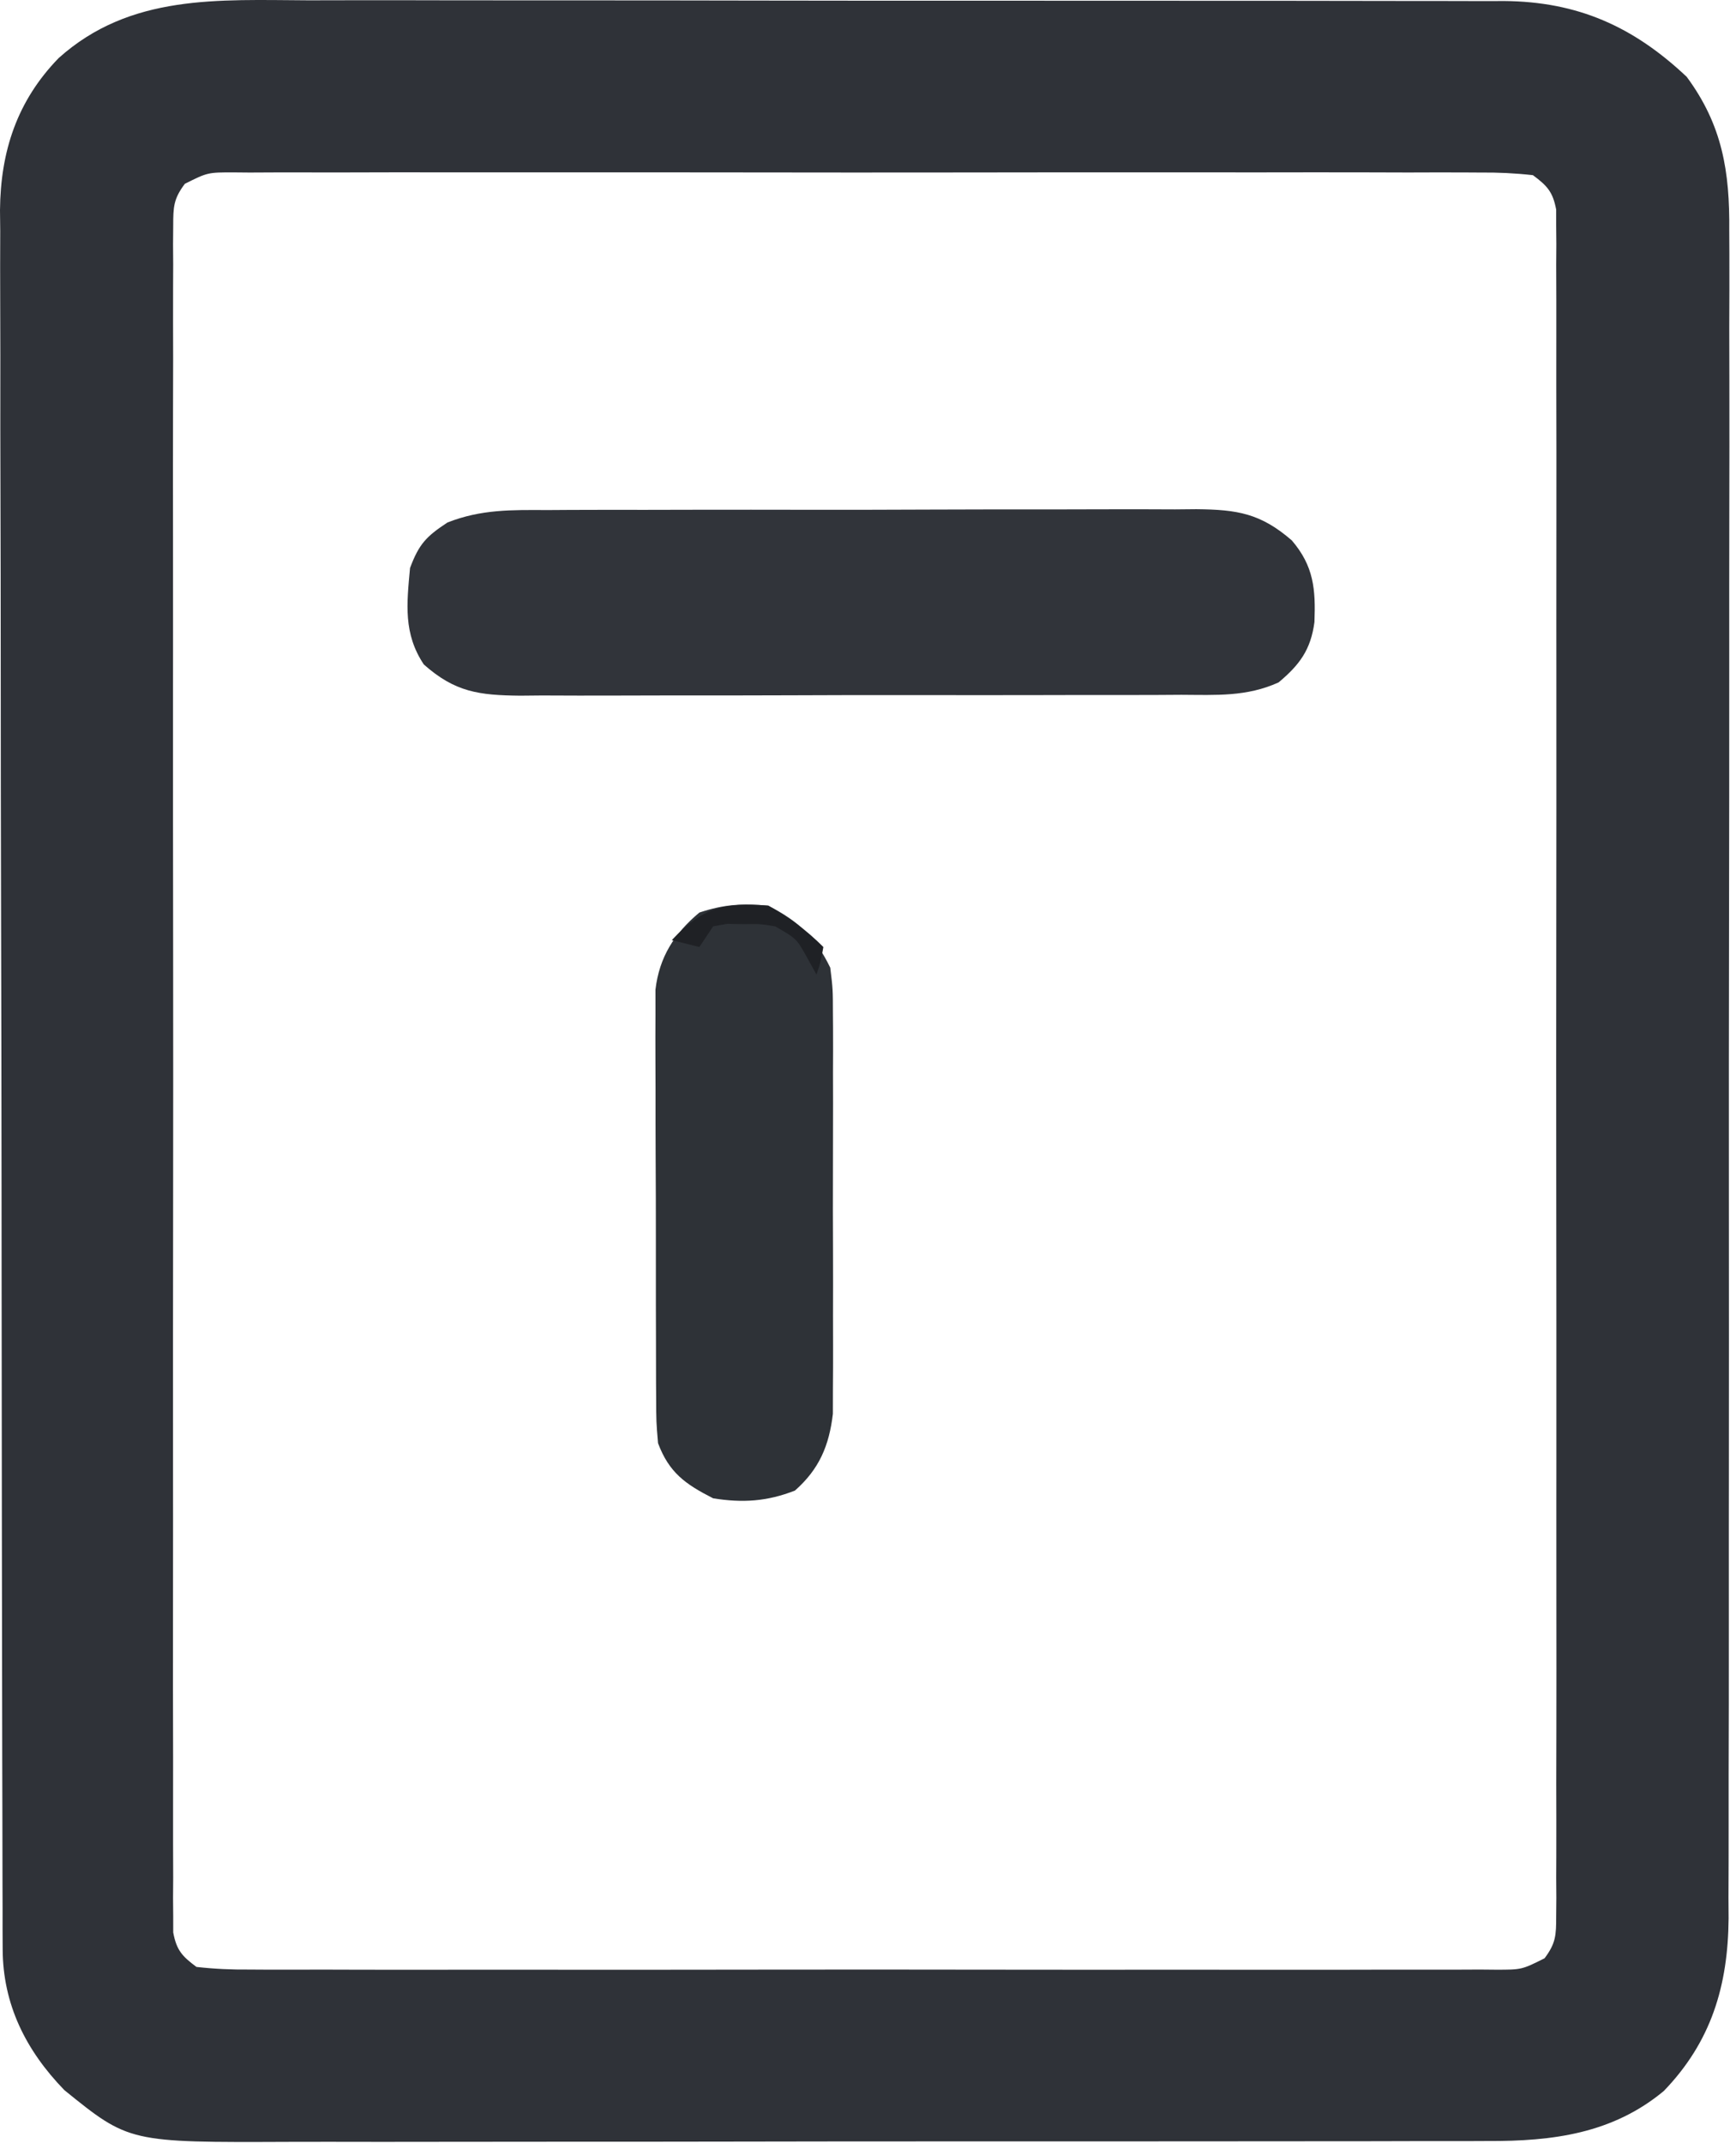
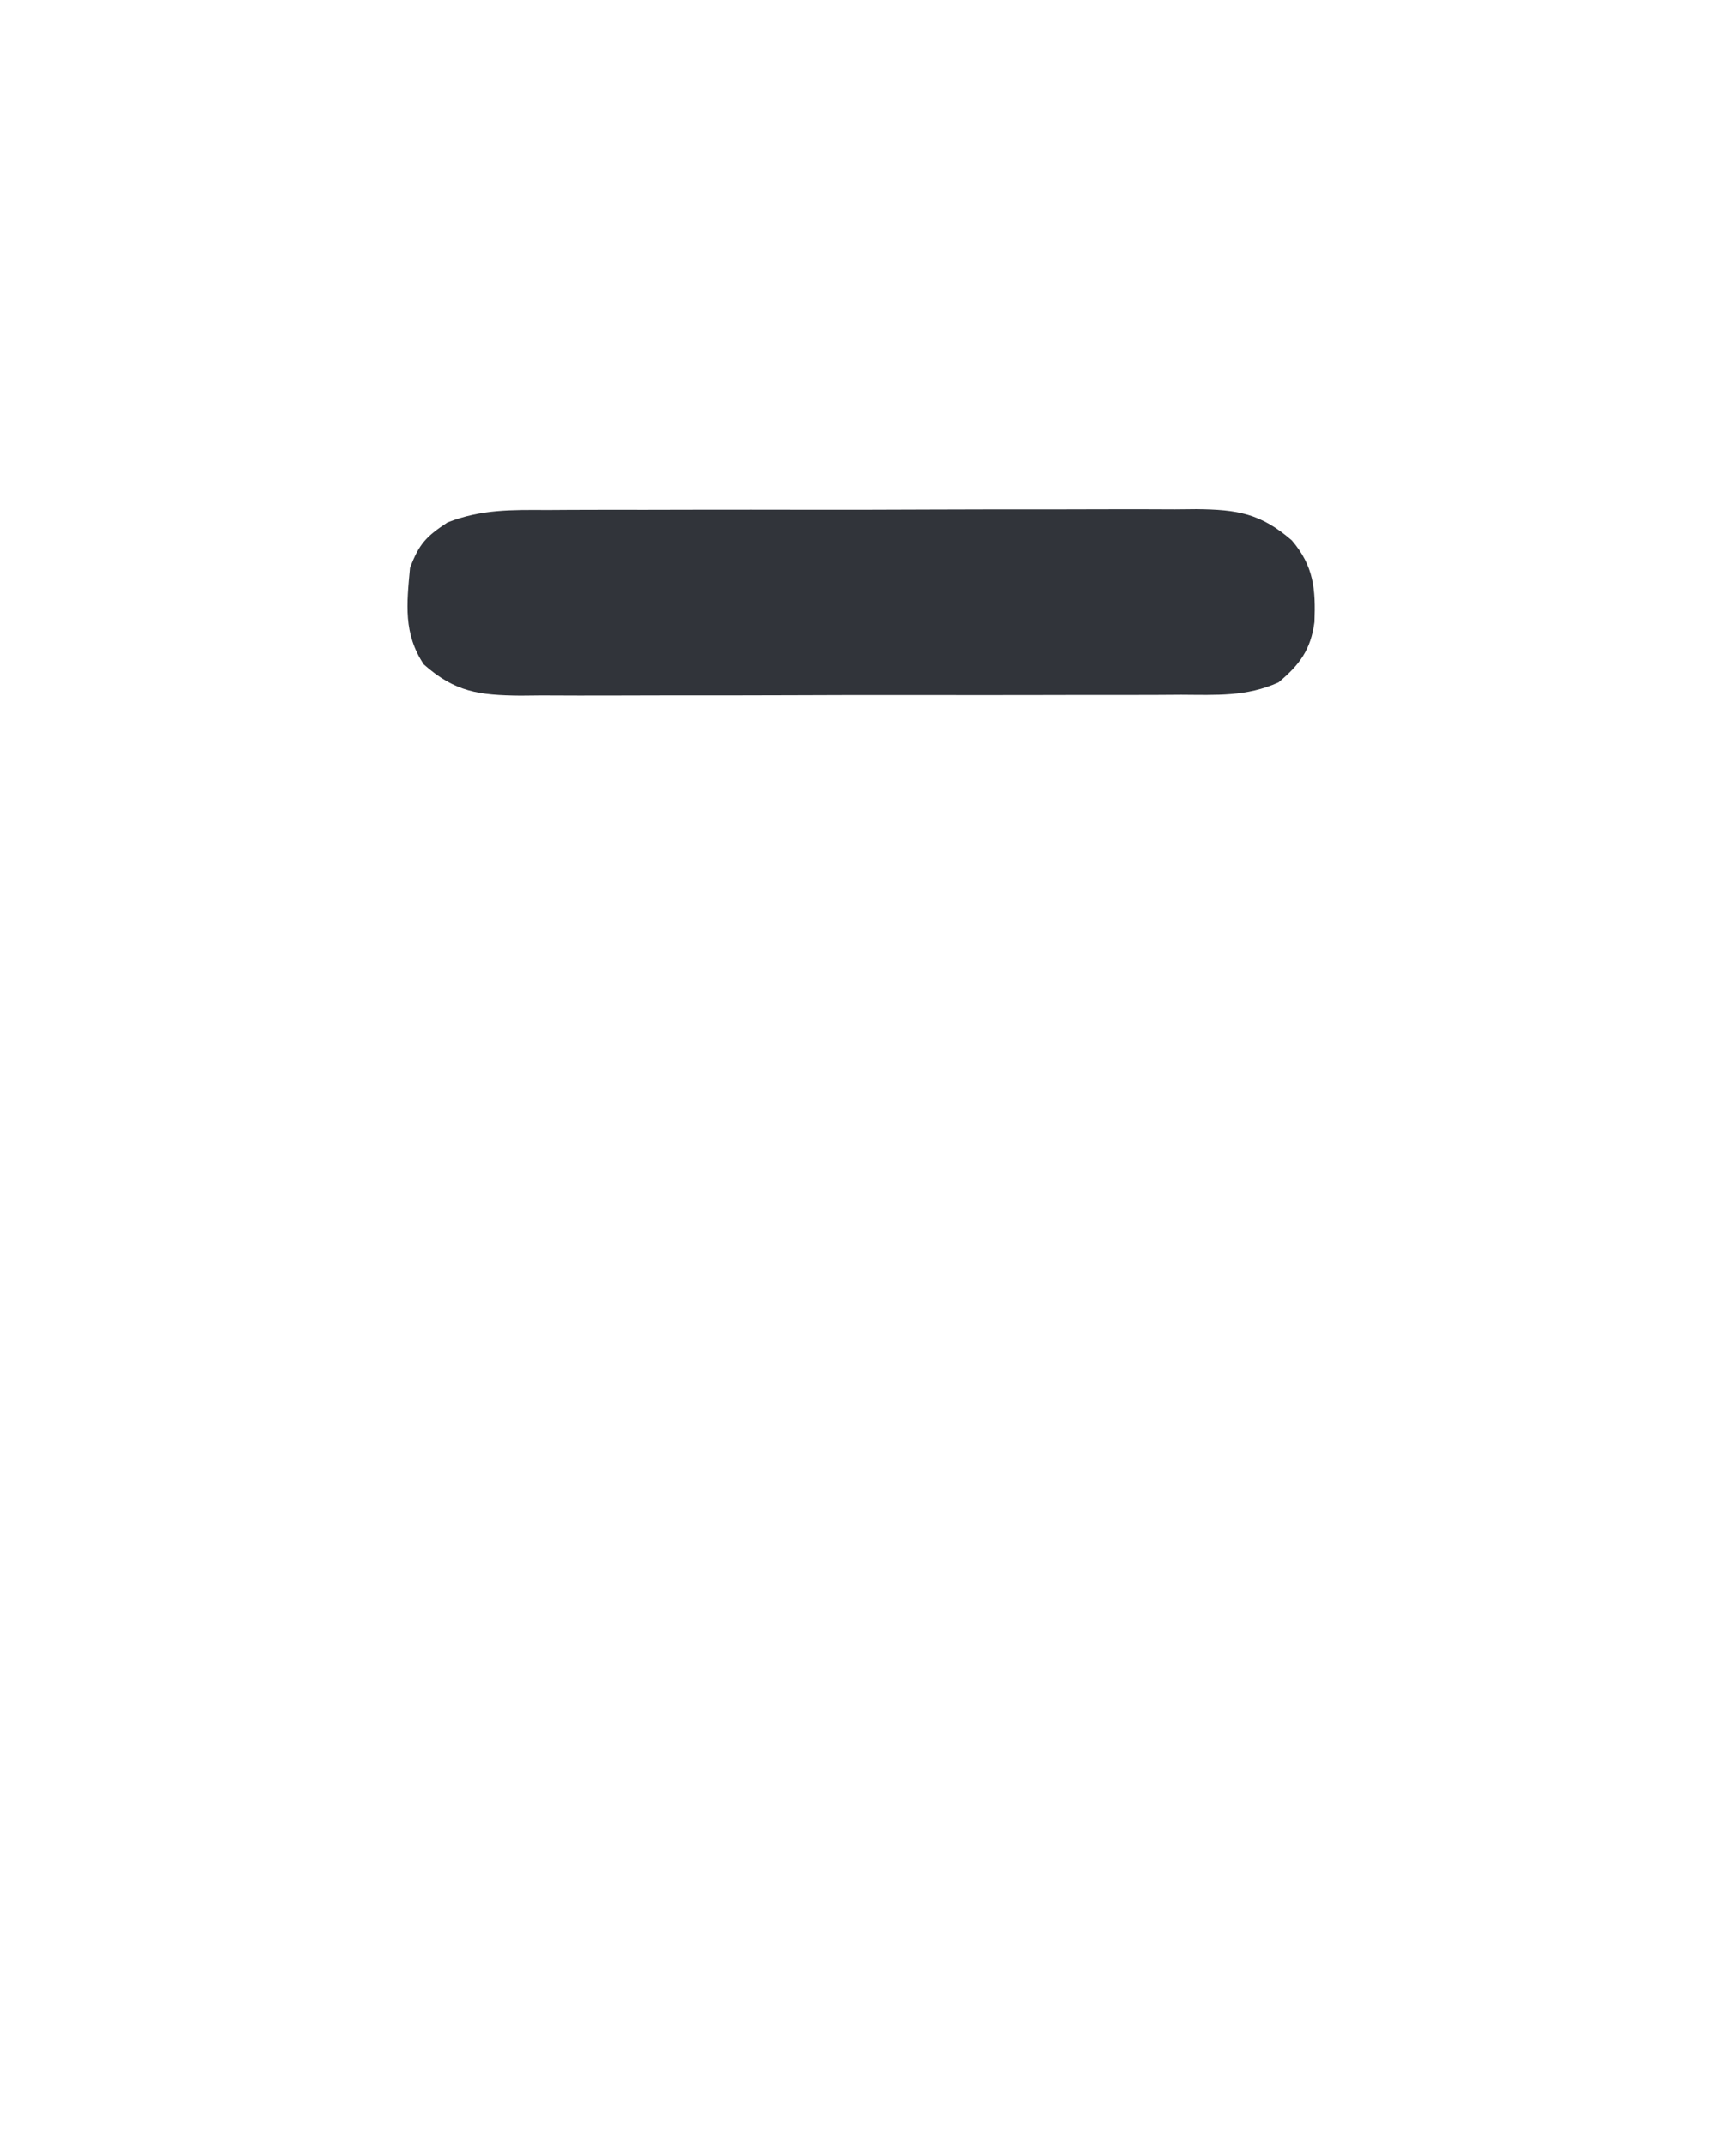
<svg xmlns="http://www.w3.org/2000/svg" width="252" height="311" viewBox="0 0 252 311" fill="none">
-   <path d="M44.797 0.047C46.746 0.044 48.695 0.04 50.644 0.036C55.915 0.026 61.185 0.036 66.455 0.049C71.981 0.06 77.507 0.056 83.032 0.054C92.307 0.053 101.583 0.064 110.858 0.083C121.572 0.104 132.287 0.107 143.001 0.101C153.323 0.095 163.645 0.101 173.967 0.112C178.354 0.117 182.74 0.118 187.127 0.116C192.293 0.114 197.459 0.122 202.625 0.138C204.518 0.142 206.411 0.143 208.304 0.14C210.893 0.137 213.482 0.146 216.071 0.158C217.188 0.153 217.188 0.153 218.327 0.147C229.044 0.236 237.108 3.856 244.845 11.149C250.029 18.17 251.105 24.909 251.022 33.463C251.03 35.082 251.031 35.082 251.039 36.734C251.053 40.334 251.038 43.933 251.023 47.532C251.026 50.12 251.032 52.708 251.039 55.295C251.053 61.584 251.045 67.872 251.03 74.16C251.013 81.49 251.017 88.82 251.02 96.15C251.026 109.232 251.012 122.314 250.988 135.396C250.964 148.078 250.957 160.76 250.967 173.441C250.978 187.265 250.98 201.089 250.966 214.913C250.964 216.389 250.963 217.864 250.961 219.339C250.961 220.065 250.96 220.791 250.959 221.539C250.954 226.643 250.956 231.747 250.96 236.851C250.966 243.726 250.955 250.601 250.933 257.476C250.928 259.997 250.927 262.519 250.932 265.04C250.938 268.485 250.926 271.93 250.909 275.375C250.918 276.867 250.918 276.867 250.927 278.389C250.838 288.169 248.406 296.284 241.521 303.419C234.078 309.606 225.369 310.728 215.951 310.68C215.138 310.683 214.325 310.687 213.487 310.691C210.788 310.701 208.089 310.698 205.39 310.694C203.445 310.698 201.499 310.703 199.553 310.709C194.287 310.722 189.02 310.723 183.754 310.72C179.35 310.719 174.947 310.724 170.543 310.729C160.152 310.74 149.761 310.741 139.369 310.735C128.664 310.729 117.958 310.741 107.252 310.762C98.046 310.78 88.84 310.786 79.633 310.783C74.141 310.781 68.649 310.783 63.157 310.797C57.992 310.81 52.827 310.808 47.661 310.795C45.771 310.792 43.88 310.795 41.99 310.803C18.736 310.898 18.736 310.898 9.345 303.298C3.745 297.53 0.405 290.84 0.387 282.813C0.382 281.888 0.378 280.962 0.373 280.009C0.373 278.995 0.374 277.982 0.374 276.938C0.37 275.859 0.366 274.78 0.363 273.668C0.352 270.039 0.348 266.41 0.344 262.781C0.338 260.185 0.331 257.588 0.324 254.991C0.304 247.19 0.294 239.389 0.285 231.588C0.281 227.912 0.276 224.237 0.27 220.562C0.253 208.342 0.239 196.122 0.232 183.902C0.23 180.731 0.228 177.561 0.226 174.391C0.225 173.603 0.225 172.816 0.224 172.004C0.216 159.242 0.191 146.48 0.158 133.718C0.125 120.611 0.107 107.504 0.104 94.397C0.102 87.04 0.093 79.682 0.068 72.325C0.043 65.403 0.04 58.482 0.05 51.56C0.051 49.021 0.044 46.482 0.031 43.942C0.013 40.473 0.02 37.004 0.033 33.535C0.017 32.032 0.017 32.032 0 30.498C0.078 21.963 2.469 14.644 8.521 8.419C18.916 -0.89 31.698 -0.011 44.797 0.047ZM26.833 26.672C25.19 28.86 25.145 30.027 25.143 32.746C25.136 33.635 25.128 34.524 25.12 35.44C25.127 36.418 25.133 37.395 25.14 38.402C25.135 39.44 25.131 40.478 25.126 41.547C25.114 45.041 25.123 48.534 25.133 52.028C25.129 54.526 25.123 57.024 25.117 59.522C25.105 65.613 25.106 71.704 25.115 77.794C25.122 82.743 25.123 87.692 25.119 92.641C25.119 93.345 25.119 94.048 25.118 94.773C25.117 96.203 25.116 97.632 25.115 99.061C25.107 112.473 25.116 125.884 25.133 139.295C25.146 150.809 25.144 162.323 25.13 173.837C25.114 187.199 25.108 200.562 25.117 213.924C25.118 215.348 25.119 216.773 25.119 218.197C25.12 218.898 25.12 219.598 25.121 220.32C25.123 225.265 25.119 230.209 25.112 235.154C25.103 241.805 25.109 248.457 25.127 255.109C25.131 257.555 25.13 260.002 25.123 262.448C25.115 265.778 25.125 269.106 25.14 272.436C25.133 273.413 25.127 274.391 25.12 275.398C25.128 276.287 25.135 277.175 25.143 278.091C25.144 278.86 25.144 279.629 25.145 280.421C25.628 282.99 26.438 283.873 28.521 285.419C31.168 285.714 33.579 285.824 36.227 285.8C37.019 285.805 37.812 285.809 38.629 285.814C41.293 285.826 43.958 285.817 46.623 285.807C48.529 285.811 50.436 285.817 52.343 285.823C57.529 285.837 62.715 285.831 67.901 285.822C73.32 285.814 78.74 285.821 84.16 285.826C93.263 285.832 102.366 285.824 111.468 285.81C122.001 285.794 132.534 285.799 143.068 285.816C152.101 285.829 161.135 285.831 170.168 285.823C175.568 285.818 180.968 285.818 186.367 285.828C191.443 285.836 196.519 285.83 201.595 285.813C203.461 285.809 205.327 285.81 207.193 285.817C209.734 285.825 212.274 285.815 214.815 285.8C215.559 285.807 216.304 285.813 217.07 285.82C220.887 285.826 220.887 285.826 224.209 284.166C225.852 281.978 225.897 280.811 225.898 278.091C225.906 277.202 225.914 276.314 225.922 275.398C225.916 274.42 225.909 273.443 225.902 272.436C225.909 270.879 225.909 270.879 225.916 269.291C225.928 265.797 225.919 262.304 225.909 258.81C225.913 256.312 225.919 253.814 225.925 251.316C225.937 245.225 225.936 239.134 225.927 233.044C225.92 228.095 225.919 223.146 225.922 218.197C225.923 217.141 225.923 217.141 225.924 216.065C225.925 214.635 225.926 213.206 225.927 211.776C225.935 198.365 225.925 184.954 225.909 171.543C225.896 160.029 225.898 148.515 225.912 137.001C225.928 123.638 225.934 110.276 225.925 96.913C225.924 95.489 225.923 94.065 225.922 92.641C225.922 91.94 225.921 91.239 225.921 90.517C225.918 85.573 225.923 80.629 225.93 75.684C225.939 69.032 225.933 62.381 225.915 55.729C225.911 53.283 225.912 50.836 225.919 48.389C225.927 45.06 225.917 41.731 225.902 38.402C225.912 36.936 225.912 36.936 225.922 35.44C225.914 34.551 225.907 33.662 225.898 32.746C225.898 31.978 225.898 31.209 225.897 30.417C225.413 27.848 224.604 26.965 222.521 25.419C219.874 25.124 217.463 25.014 214.815 25.038C214.023 25.033 213.23 25.029 212.413 25.024C209.749 25.012 207.084 25.021 204.419 25.031C202.513 25.027 200.606 25.021 198.699 25.015C193.513 25.001 188.327 25.006 183.141 25.016C177.722 25.023 172.302 25.017 166.882 25.012C157.779 25.006 148.676 25.014 139.574 25.028C129.041 25.044 118.508 25.039 107.974 25.022C98.941 25.009 89.907 25.007 80.874 25.015C75.474 25.019 70.074 25.02 64.674 25.01C59.599 25.001 54.523 25.007 49.447 25.025C47.581 25.029 45.715 25.027 43.849 25.021C41.308 25.013 38.768 25.023 36.227 25.038C35.483 25.031 34.738 25.025 33.972 25.018C30.155 25.012 30.155 25.012 26.833 26.672Z" fill="#2F3238" />
  <path d="M79.481 74.015C81.121 74.004 81.121 74.004 82.794 73.994C86.401 73.976 90.008 73.979 93.615 73.985C96.126 73.981 98.637 73.975 101.147 73.969C106.406 73.96 111.665 73.963 116.924 73.973C122.994 73.984 129.064 73.97 135.134 73.943C140.986 73.918 146.838 73.916 152.69 73.922C155.174 73.922 157.659 73.916 160.144 73.904C163.617 73.889 167.089 73.9 170.563 73.917C172.101 73.903 172.101 73.903 173.671 73.888C179.613 73.949 182.981 74.488 187.522 78.419C190.72 82.15 190.988 85.524 190.807 90.27C190.274 94.288 188.648 96.478 185.598 99.026C180.953 101.129 176.535 100.844 171.493 100.823C170.38 100.83 169.267 100.836 168.121 100.844C164.443 100.862 160.766 100.858 157.088 100.852C154.531 100.857 151.975 100.862 149.418 100.868C144.059 100.877 138.7 100.875 133.341 100.865C127.154 100.853 120.968 100.867 114.781 100.894C108.82 100.919 102.859 100.921 96.897 100.915C94.365 100.915 91.833 100.921 89.301 100.933C85.76 100.948 82.221 100.938 78.68 100.92C77.634 100.93 76.588 100.94 75.511 100.95C69.538 100.889 66.048 100.439 61.522 96.419C58.542 91.95 59.038 87.658 59.522 82.419C60.828 78.936 61.873 77.845 64.954 75.819C69.861 73.893 74.254 73.992 79.481 74.015Z" fill="#31343A" />
-   <path d="M111.522 131.419C115.974 133.731 118.337 135.936 120.522 140.419C120.903 143.561 120.903 143.561 120.91 147.134C120.915 147.788 120.92 148.442 120.926 149.116C120.939 151.268 120.93 153.419 120.92 155.571C120.922 157.074 120.925 158.577 120.929 160.08C120.933 163.227 120.927 166.373 120.913 169.519C120.896 173.542 120.905 177.564 120.923 181.587C120.934 184.69 120.931 187.793 120.923 190.896C120.921 192.379 120.924 193.861 120.931 195.344C120.938 197.421 120.926 199.498 120.91 201.575C120.907 202.755 120.905 203.934 120.903 205.15C120.362 209.786 118.915 213.189 115.397 216.294C111.352 217.877 107.807 218.106 103.522 217.419C99.457 215.35 97.125 213.682 95.522 209.419C95.261 206.352 95.261 206.352 95.247 202.71C95.242 202.045 95.237 201.379 95.231 200.693C95.218 198.499 95.219 196.305 95.221 194.11C95.217 192.581 95.213 191.052 95.208 189.522C95.2 186.319 95.201 183.115 95.206 179.912C95.212 175.812 95.195 171.712 95.172 167.612C95.157 164.454 95.156 161.296 95.159 158.138C95.159 156.627 95.153 155.115 95.143 153.604C95.131 151.488 95.138 149.373 95.149 147.257C95.149 146.054 95.148 144.852 95.147 143.613C95.701 138.886 97.882 135.452 101.522 132.419C105.141 131.213 107.714 131.096 111.522 131.419Z" fill="#2E3237" />
-   <path d="M111.521 131.419C114.622 133.174 117.01 134.907 119.521 137.419C119.146 139.544 119.146 139.544 118.521 141.419C118.088 140.635 117.655 139.851 117.209 139.044C115.629 136.202 115.629 136.202 112.521 134.419C110.307 134.066 110.307 134.066 107.959 134.106C107.174 134.089 106.389 134.073 105.58 134.055C104.901 134.175 104.221 134.295 103.521 134.419C102.531 135.904 102.531 135.904 101.521 137.419C100.201 137.089 98.882 136.759 97.522 136.419C101.912 131.725 105.082 130.873 111.521 131.419Z" fill="#1F2125" />
</svg>